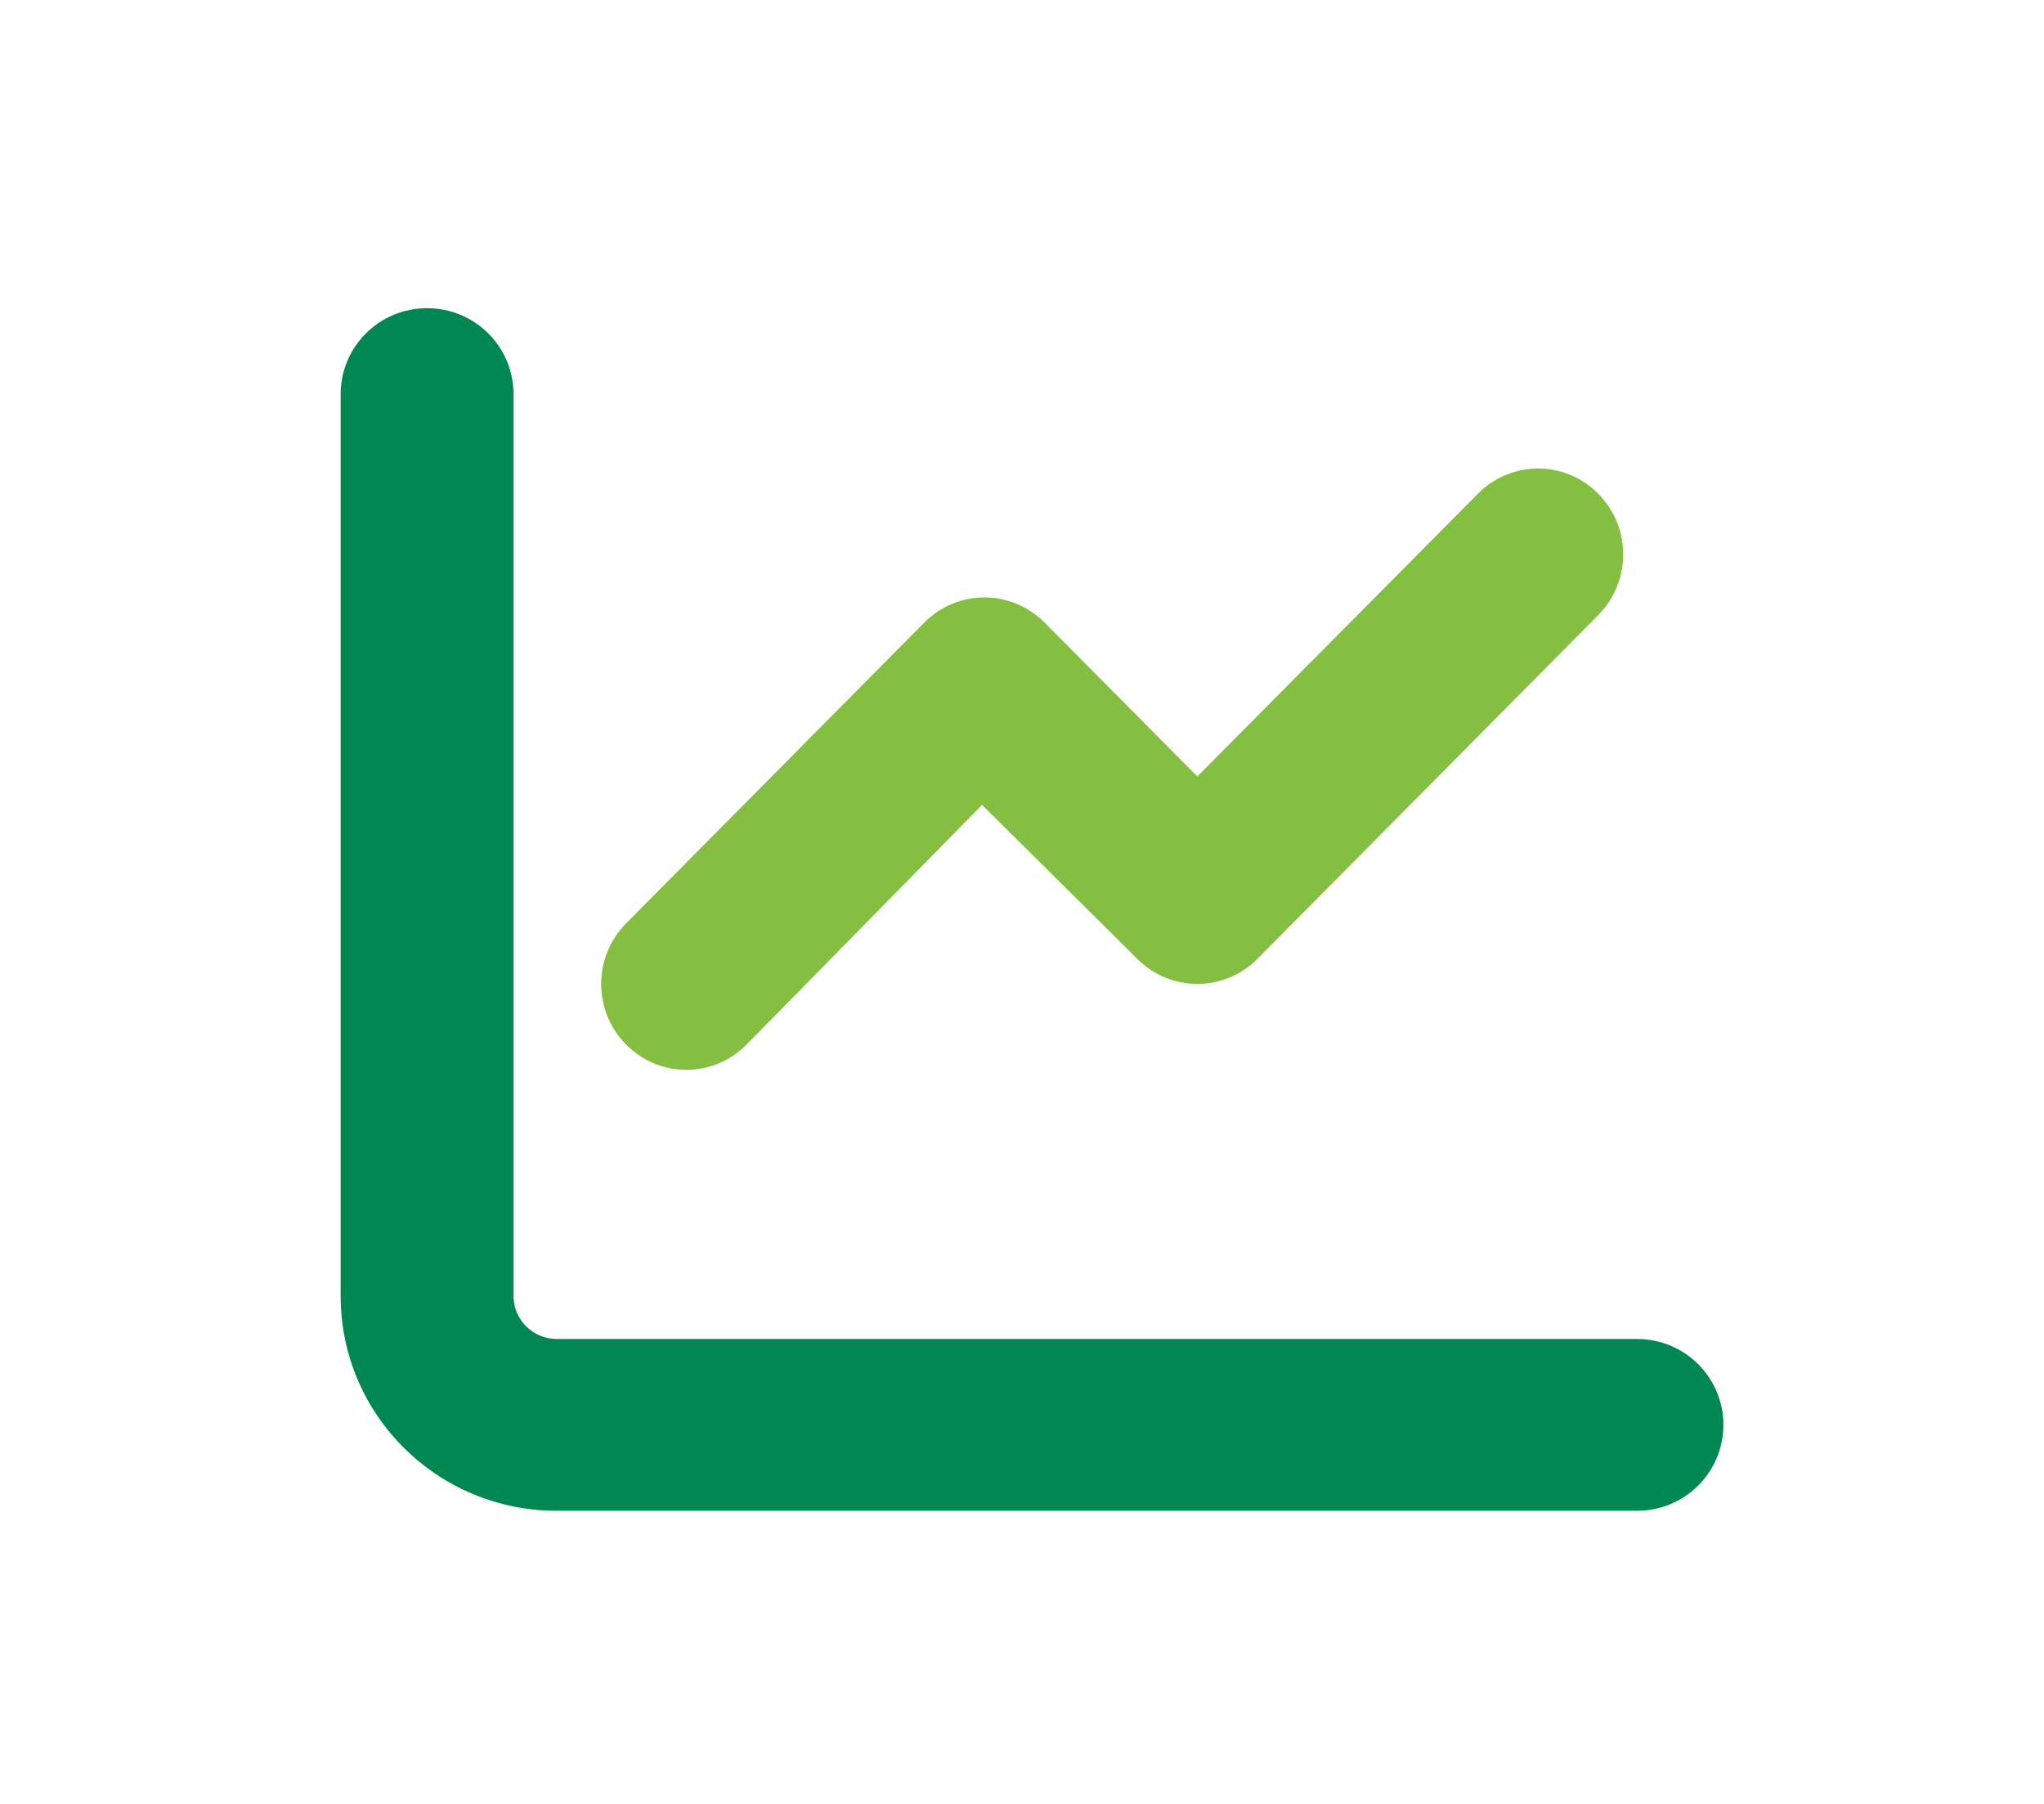
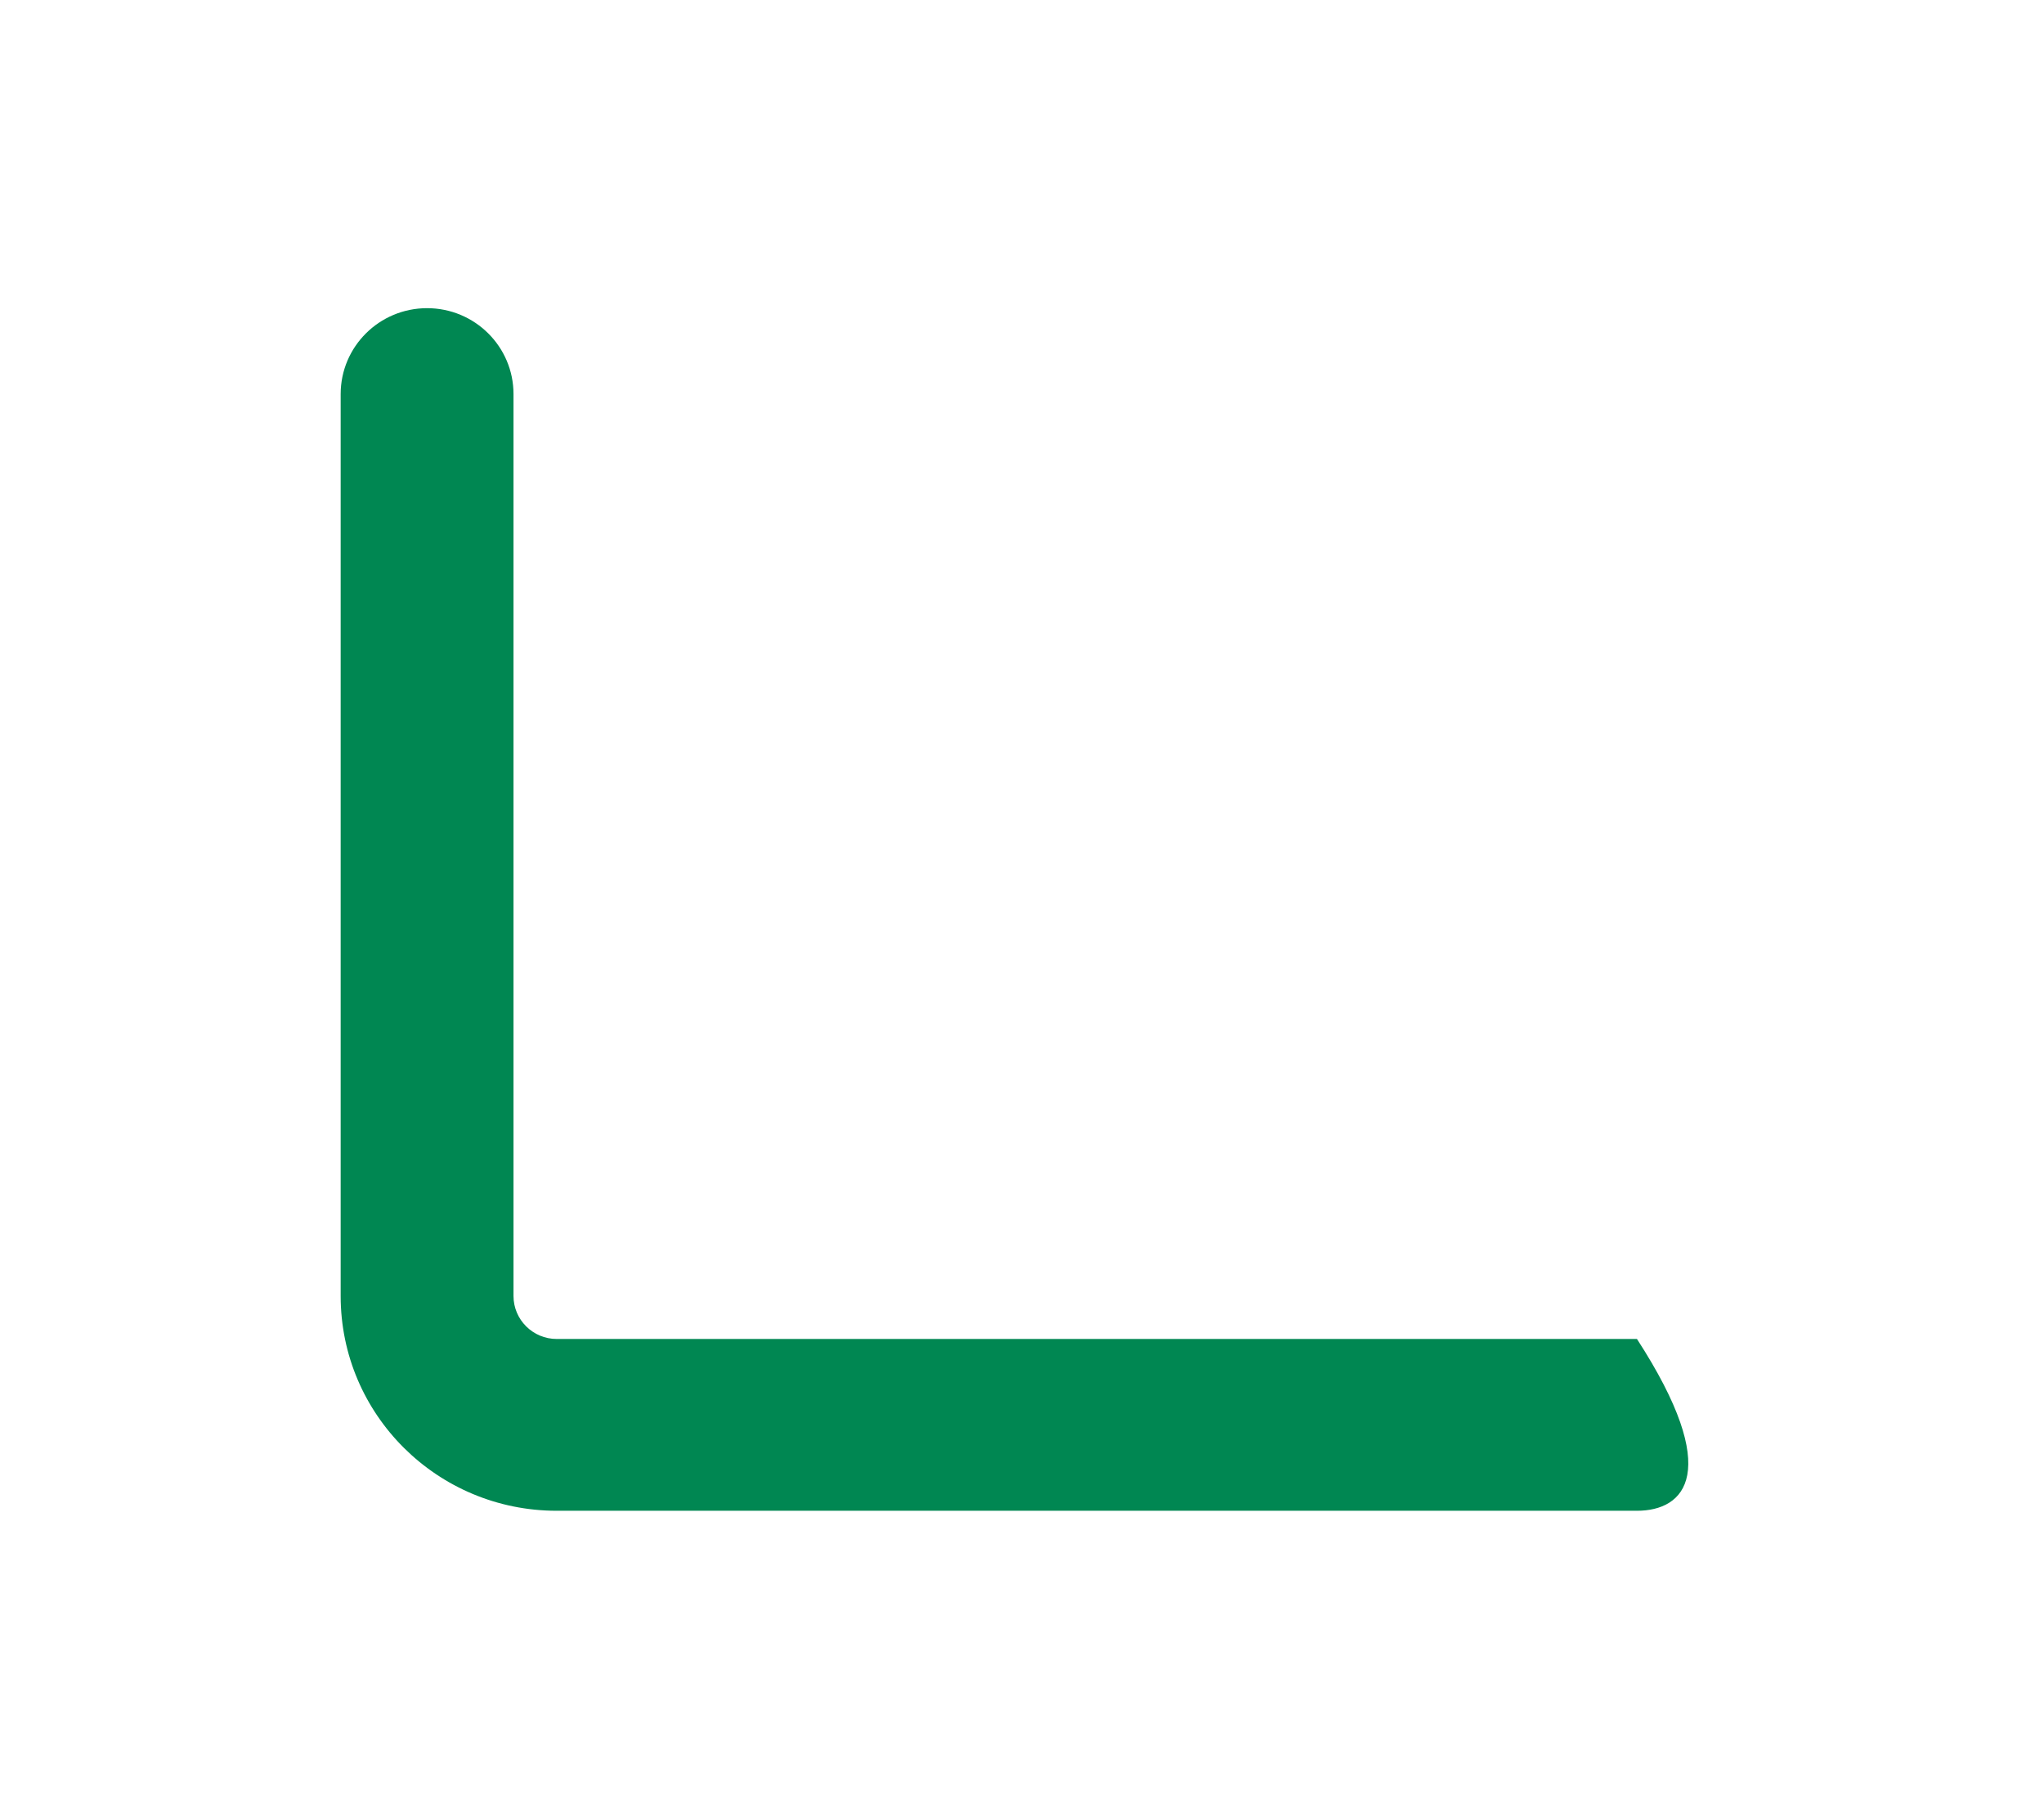
<svg xmlns="http://www.w3.org/2000/svg" width="102px" height="90px" viewBox="0 0 102 90" version="1.1">
  <title>ATOMS/Icons/Graph</title>
  <g id="Addendum-Design" stroke="none" stroke-width="1" fill="none" fill-rule="evenodd">
    <g id="QC-Fleet-Program-Page_Addendum" transform="translate(-497, -1008)" fill-rule="nonzero">
      <g id="Group-4" transform="translate(0, 966)">
        <g id="Group" transform="translate(514, 57.375)">
-           <path d="M62.755,9.258 C64.415,10.932 64.415,13.638 62.755,15.312 L45.753,32.458 C44.093,34.132 41.41,34.132 39.75,32.458 L32.006,24.783 L20.251,36.744 C18.591,38.419 15.908,38.419 14.247,36.744 C12.584,35.07 12.584,32.364 14.247,30.69 L29.124,15.687 C30.784,14.013 33.467,14.013 35.127,15.687 L42.751,23.363 L56.751,9.258 C58.411,7.581 61.094,7.581 62.755,9.258 Z" id="Path" fill="#84BF41" />
-           <path d="M4.312,0 C6.694,0 8.625,1.919 8.625,4.286 L8.625,49.286 C8.625,50.464 9.59,51.429 10.781,51.429 L64.688,51.429 C67.073,51.429 69,53.344 69,55.714 C69,58.085 67.073,60 64.688,60 L10.781,60 C4.827,60 0,55.205 0,49.286 L0,4.286 C0,1.919 1.931,0 4.312,0 Z" id="Path" fill="#008752" />
+           <path d="M4.312,0 C6.694,0 8.625,1.919 8.625,4.286 L8.625,49.286 C8.625,50.464 9.59,51.429 10.781,51.429 L64.688,51.429 C69,58.085 67.073,60 64.688,60 L10.781,60 C4.827,60 0,55.205 0,49.286 L0,4.286 C0,1.919 1.931,0 4.312,0 Z" id="Path" fill="#008752" />
        </g>
      </g>
    </g>
  </g>
</svg>